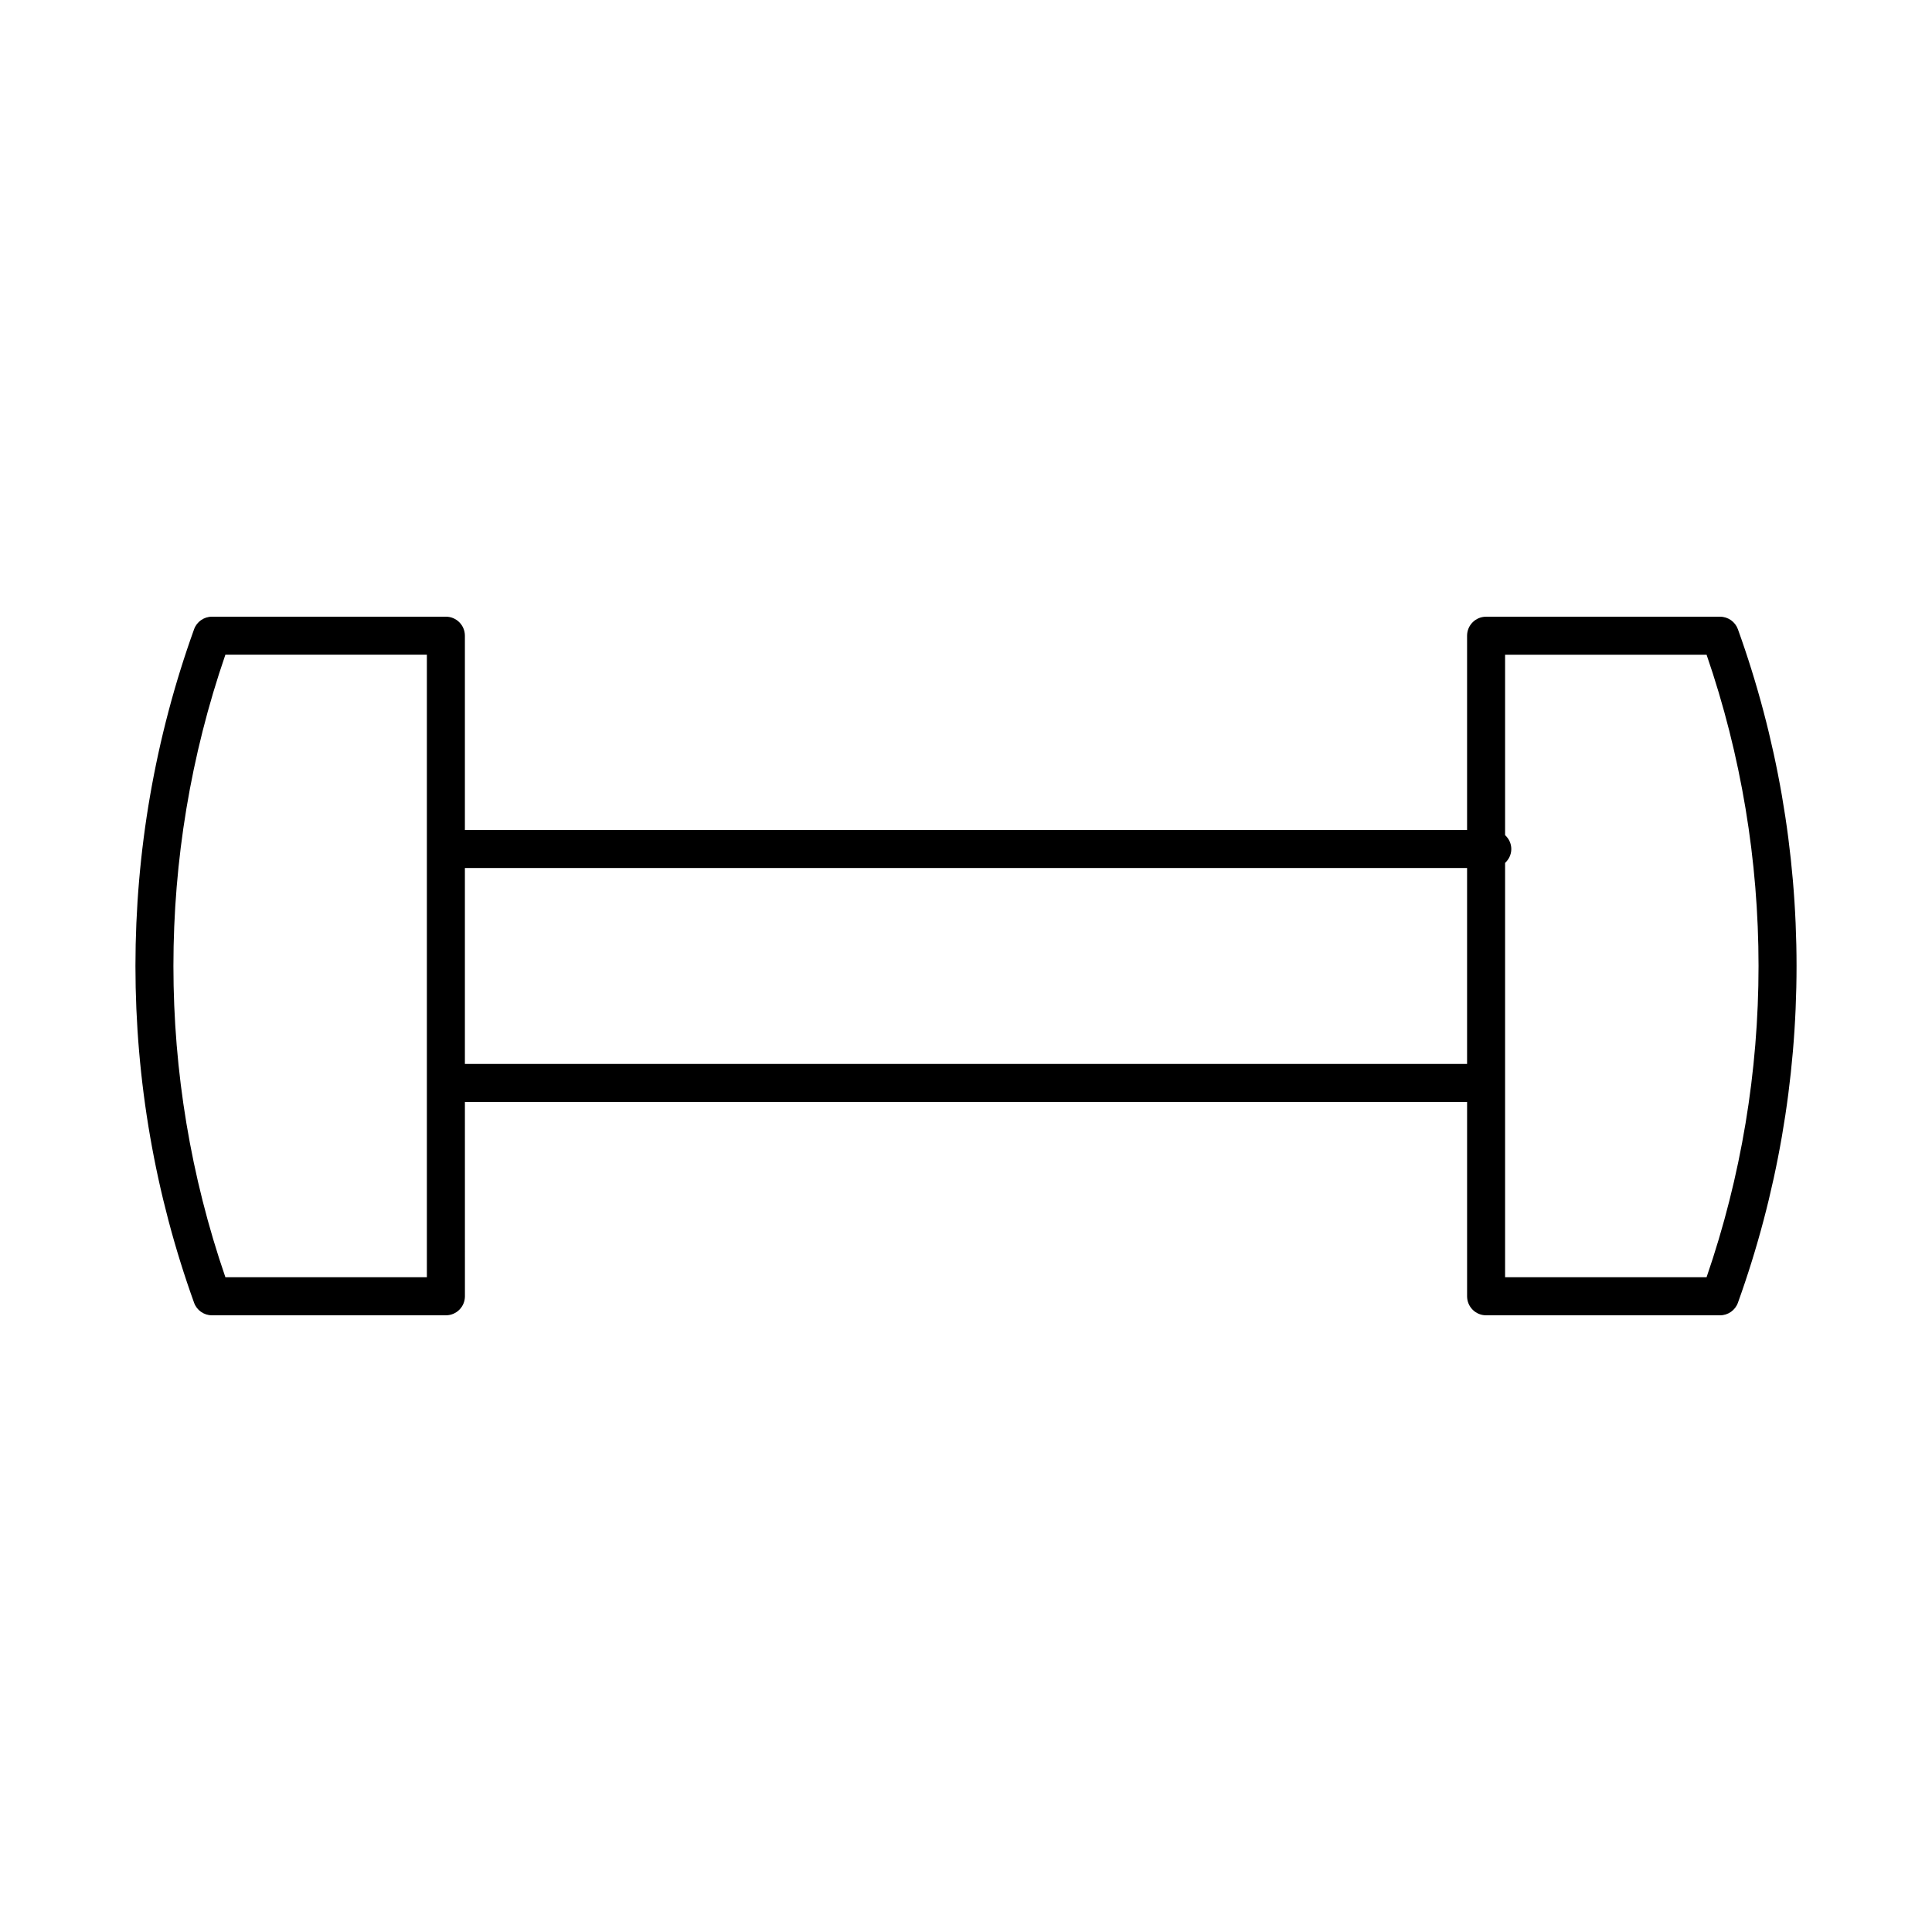
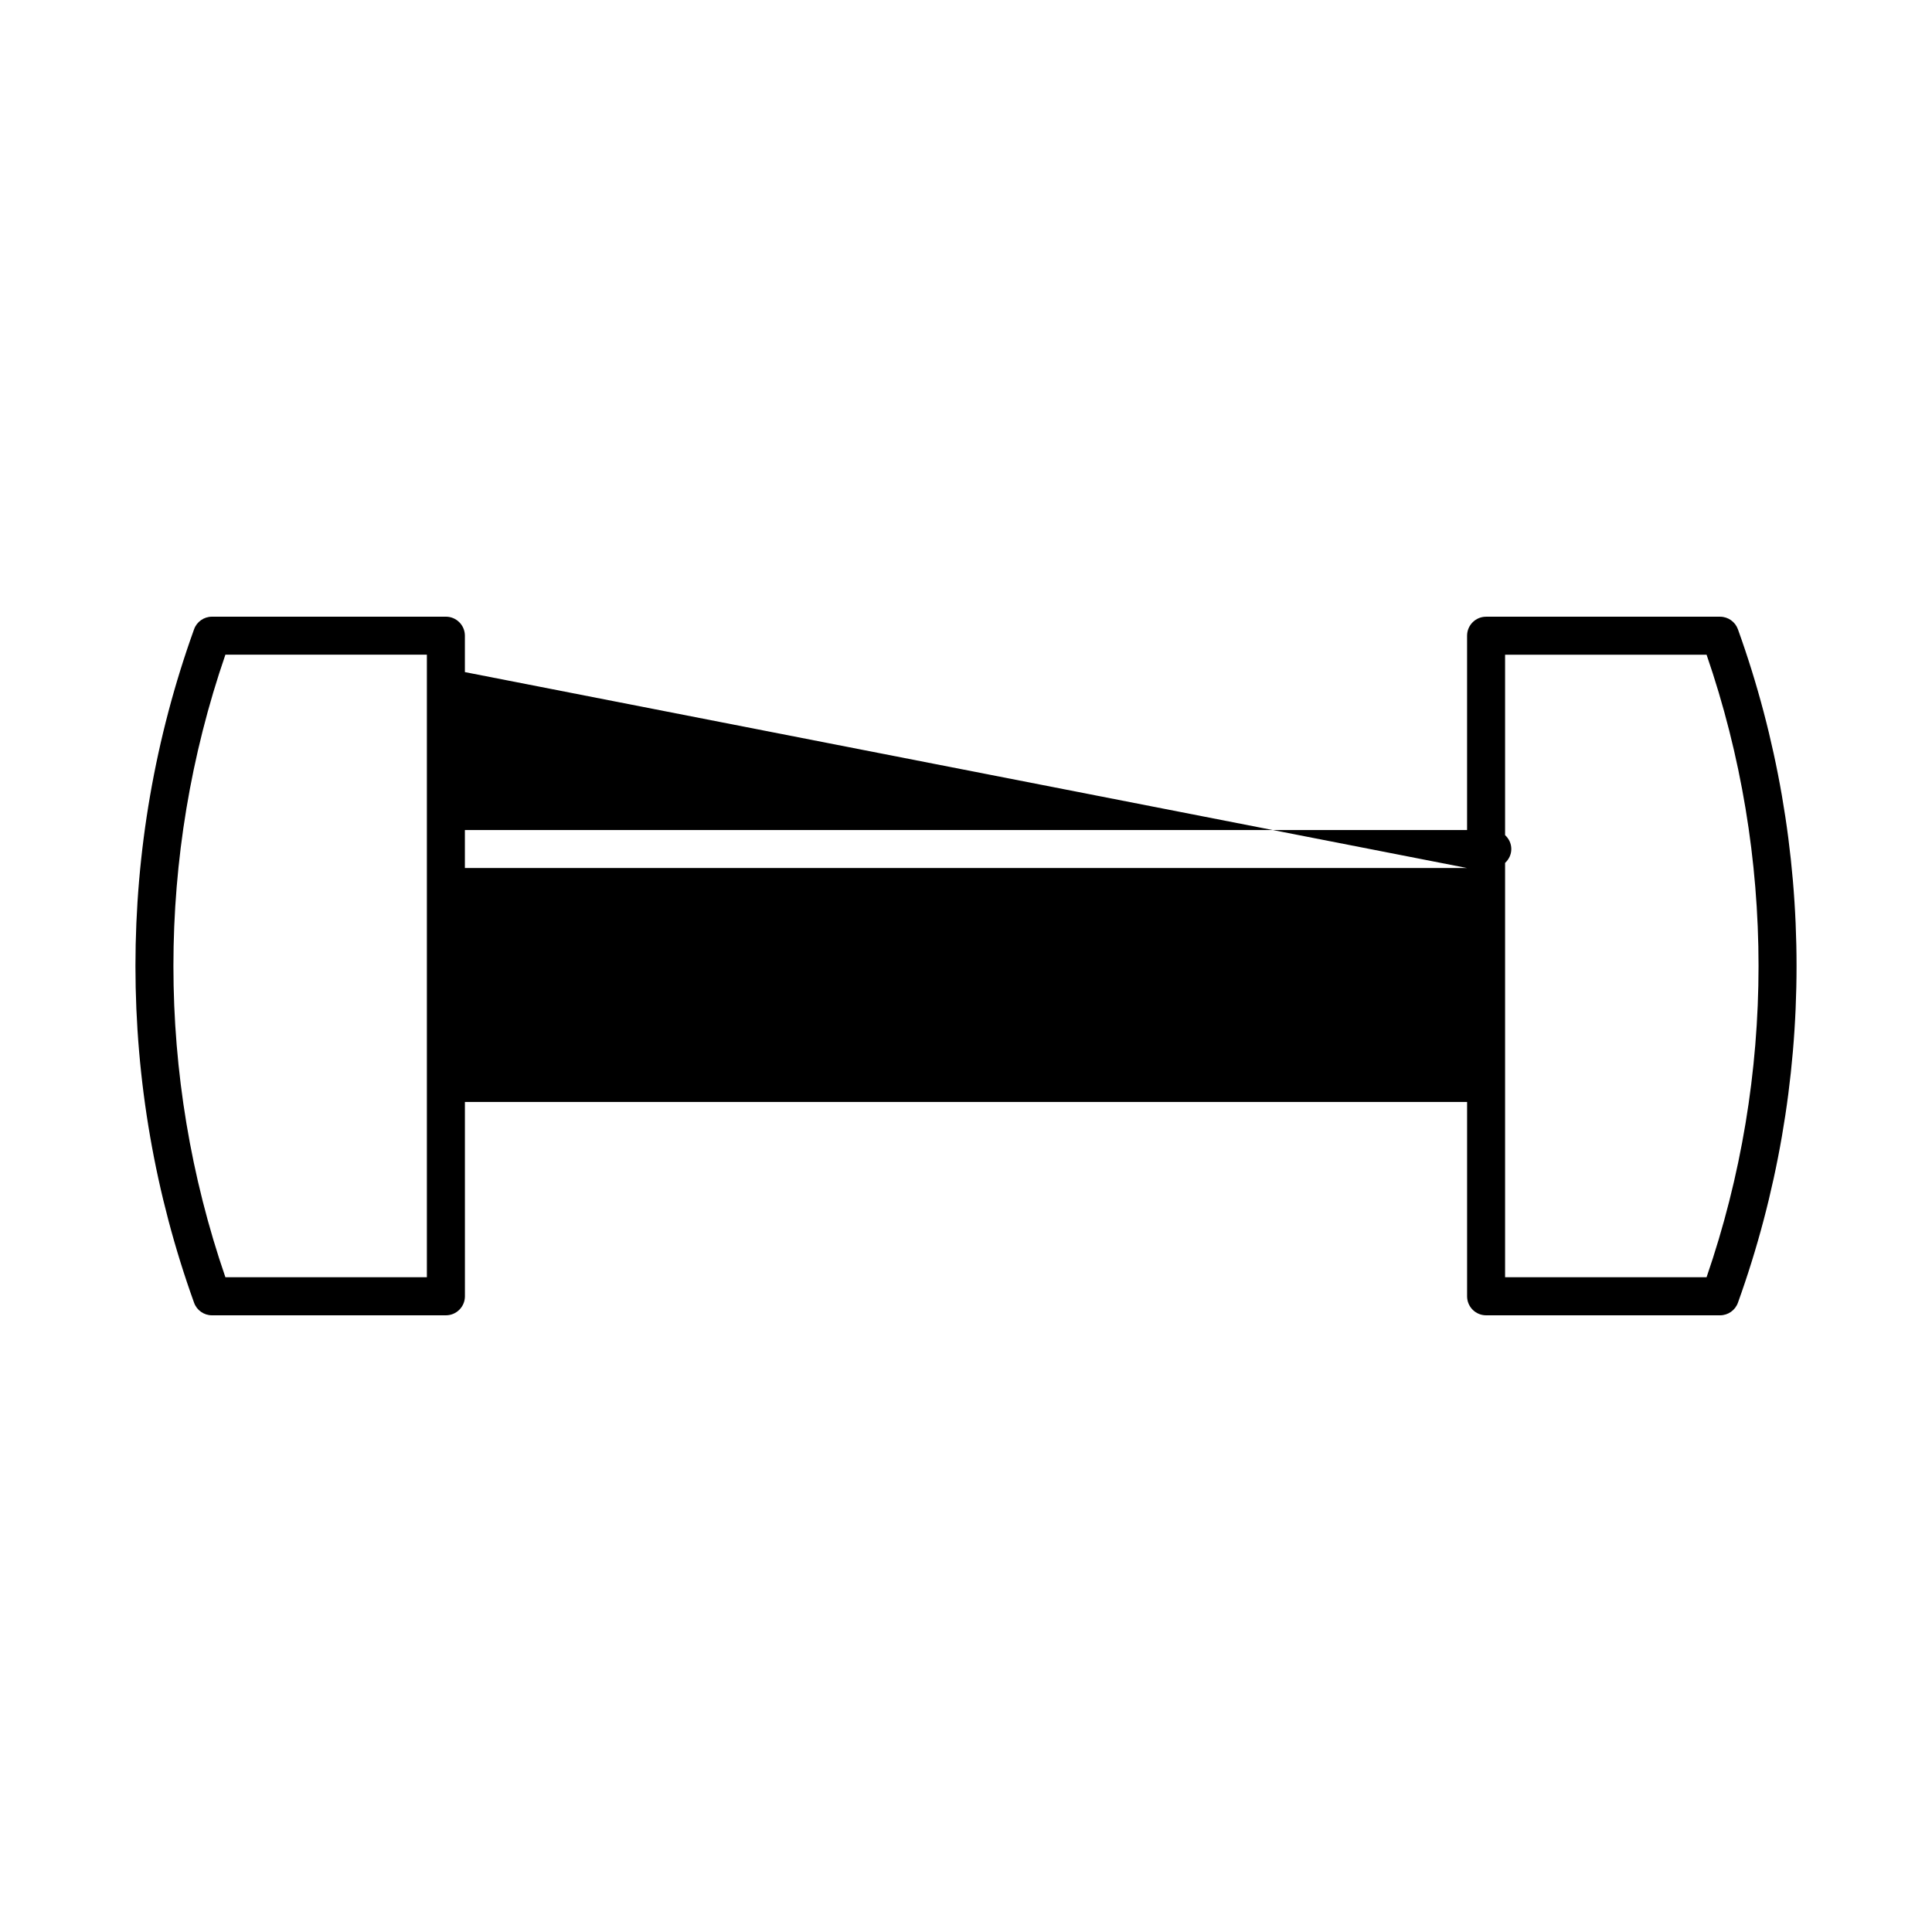
<svg xmlns="http://www.w3.org/2000/svg" fill="#000000" width="800px" height="800px" version="1.1" viewBox="144 144 512 512">
-   <path d="m200.17 492.57h62c2.785 0 5.039-2.258 5.039-5.039l-0.004-51.496h265.59v51.496c0 2.781 2.254 5.039 5.039 5.039h62c2.125 0 4.019-1.336 4.734-3.332 20.715-57.547 20.715-120.93 0-178.47-0.719-1.996-2.613-3.332-4.734-3.332h-62.004c-2.785 0-5.039 2.258-5.039 5.039v51.496l-265.59-0.004v-51.5c0-2.781-2.254-5.039-5.039-5.039l-61.996 0.004c-2.125 0-4.019 1.336-4.734 3.332-20.715 57.547-20.715 120.93 0 178.47 0.715 2 2.609 3.336 4.734 3.336zm396.09-175.07c18.363 53.34 18.363 111.64 0 164.98h-53.395v-109.8c0.996-0.922 1.648-2.211 1.648-3.68 0-1.465-0.648-2.754-1.648-3.68v-47.812l53.395 0.004zm-63.469 56.535v51.922h-265.59v-51.922zm-329.06-56.535h53.395v164.98h-53.395c-18.363-53.34-18.363-111.64 0-164.98z" />
+   <path d="m200.17 492.57h62c2.785 0 5.039-2.258 5.039-5.039l-0.004-51.496h265.59v51.496c0 2.781 2.254 5.039 5.039 5.039h62c2.125 0 4.019-1.336 4.734-3.332 20.715-57.547 20.715-120.93 0-178.47-0.719-1.996-2.613-3.332-4.734-3.332h-62.004c-2.785 0-5.039 2.258-5.039 5.039v51.496l-265.59-0.004v-51.5c0-2.781-2.254-5.039-5.039-5.039l-61.996 0.004c-2.125 0-4.019 1.336-4.734 3.332-20.715 57.547-20.715 120.93 0 178.47 0.715 2 2.609 3.336 4.734 3.336zm396.09-175.07c18.363 53.34 18.363 111.64 0 164.98h-53.395v-109.8c0.996-0.922 1.648-2.211 1.648-3.68 0-1.465-0.648-2.754-1.648-3.68v-47.812l53.395 0.004zm-63.469 56.535h-265.59v-51.922zm-329.06-56.535h53.395v164.98h-53.395c-18.363-53.34-18.363-111.64 0-164.98z" />
</svg>